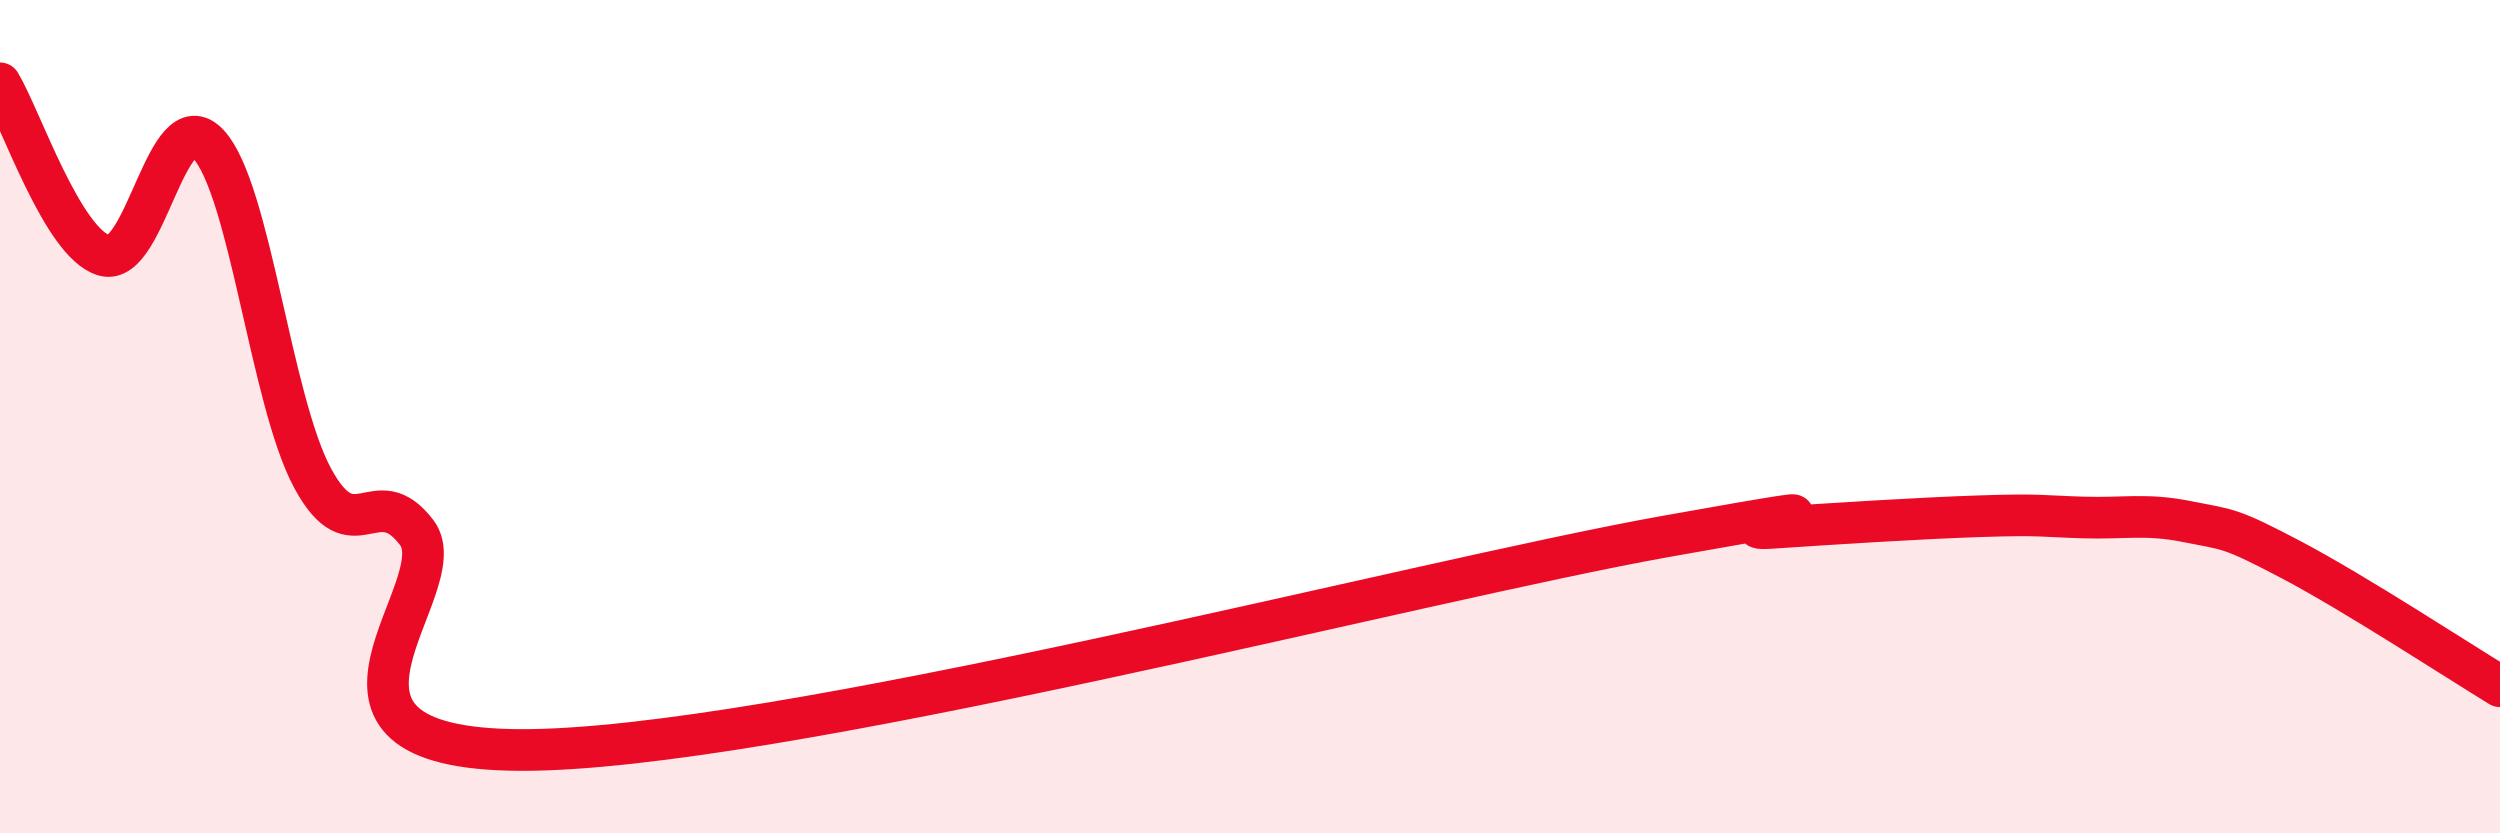
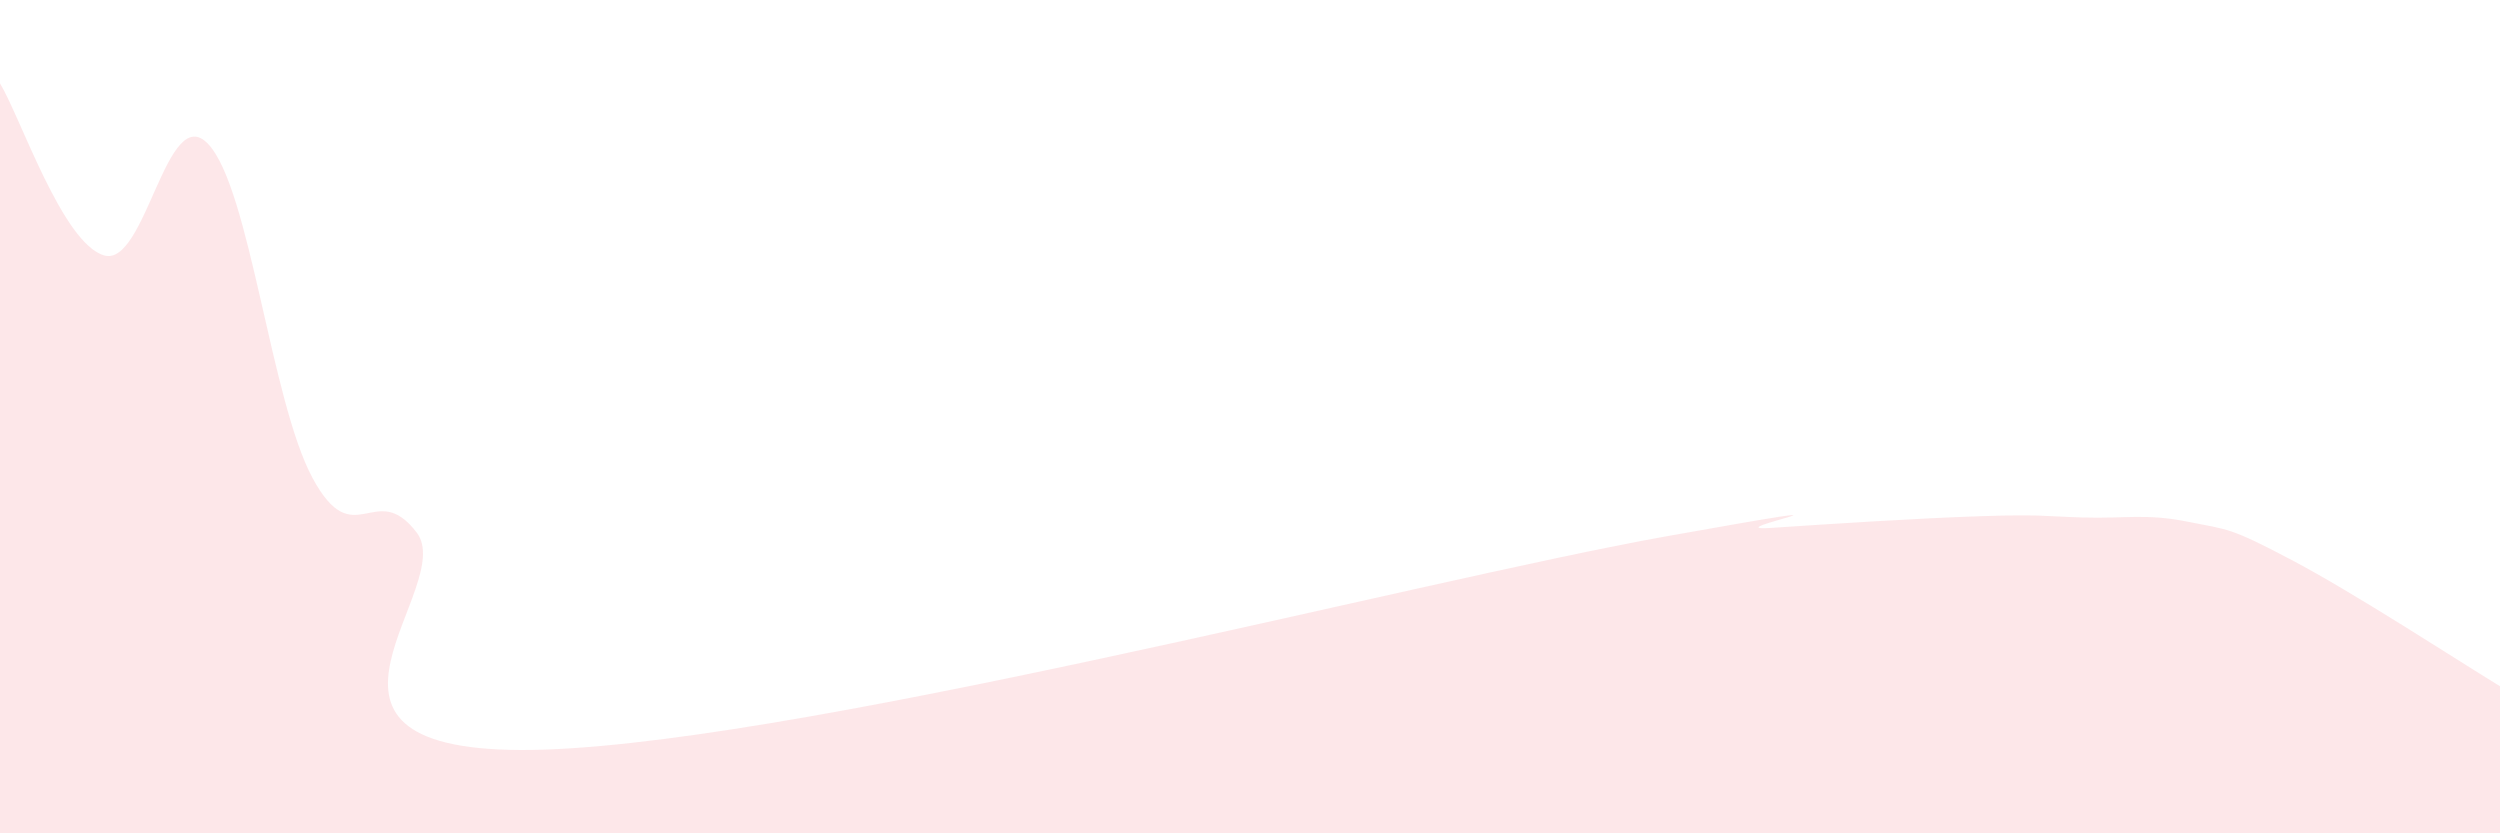
<svg xmlns="http://www.w3.org/2000/svg" width="60" height="20" viewBox="0 0 60 20">
  <path d="M 0,2 C 0.5,2.83 1.5,5.84 2.5,6.13 C 3.5,6.42 4,2.39 5,3.46 C 6,4.53 6.5,9.61 7.5,11.47 C 8.5,13.33 9,11.47 10,12.78 C 11,14.09 6.5,17.98 12.5,18 C 18.5,18.02 34,13.94 40,12.87 C 46,11.8 41,12.77 42.5,12.67 C 44,12.57 46,12.44 47.5,12.39 C 49,12.34 49,12.39 50,12.42 C 51,12.45 51.5,12.32 52.5,12.52 C 53.5,12.72 53.5,12.65 55,13.44 C 56.5,14.23 59,15.86 60,16.47L60 20L0 20Z" fill="#EB0A25" opacity="0.1" stroke-linecap="round" stroke-linejoin="round" />
-   <path d="M 0,2 C 0.5,2.83 1.5,5.84 2.5,6.13 C 3.5,6.42 4,2.39 5,3.46 C 6,4.53 6.5,9.61 7.5,11.47 C 8.5,13.33 9,11.47 10,12.78 C 11,14.09 6.5,17.98 12.5,18 C 18.5,18.02 34,13.94 40,12.87 C 46,11.8 41,12.77 42.5,12.67 C 44,12.57 46,12.44 47.5,12.39 C 49,12.34 49,12.39 50,12.42 C 51,12.45 51.5,12.32 52.5,12.52 C 53.5,12.72 53.5,12.65 55,13.44 C 56.5,14.23 59,15.86 60,16.47" stroke="#EB0A25" stroke-width="1" fill="none" stroke-linecap="round" stroke-linejoin="round" />
</svg>